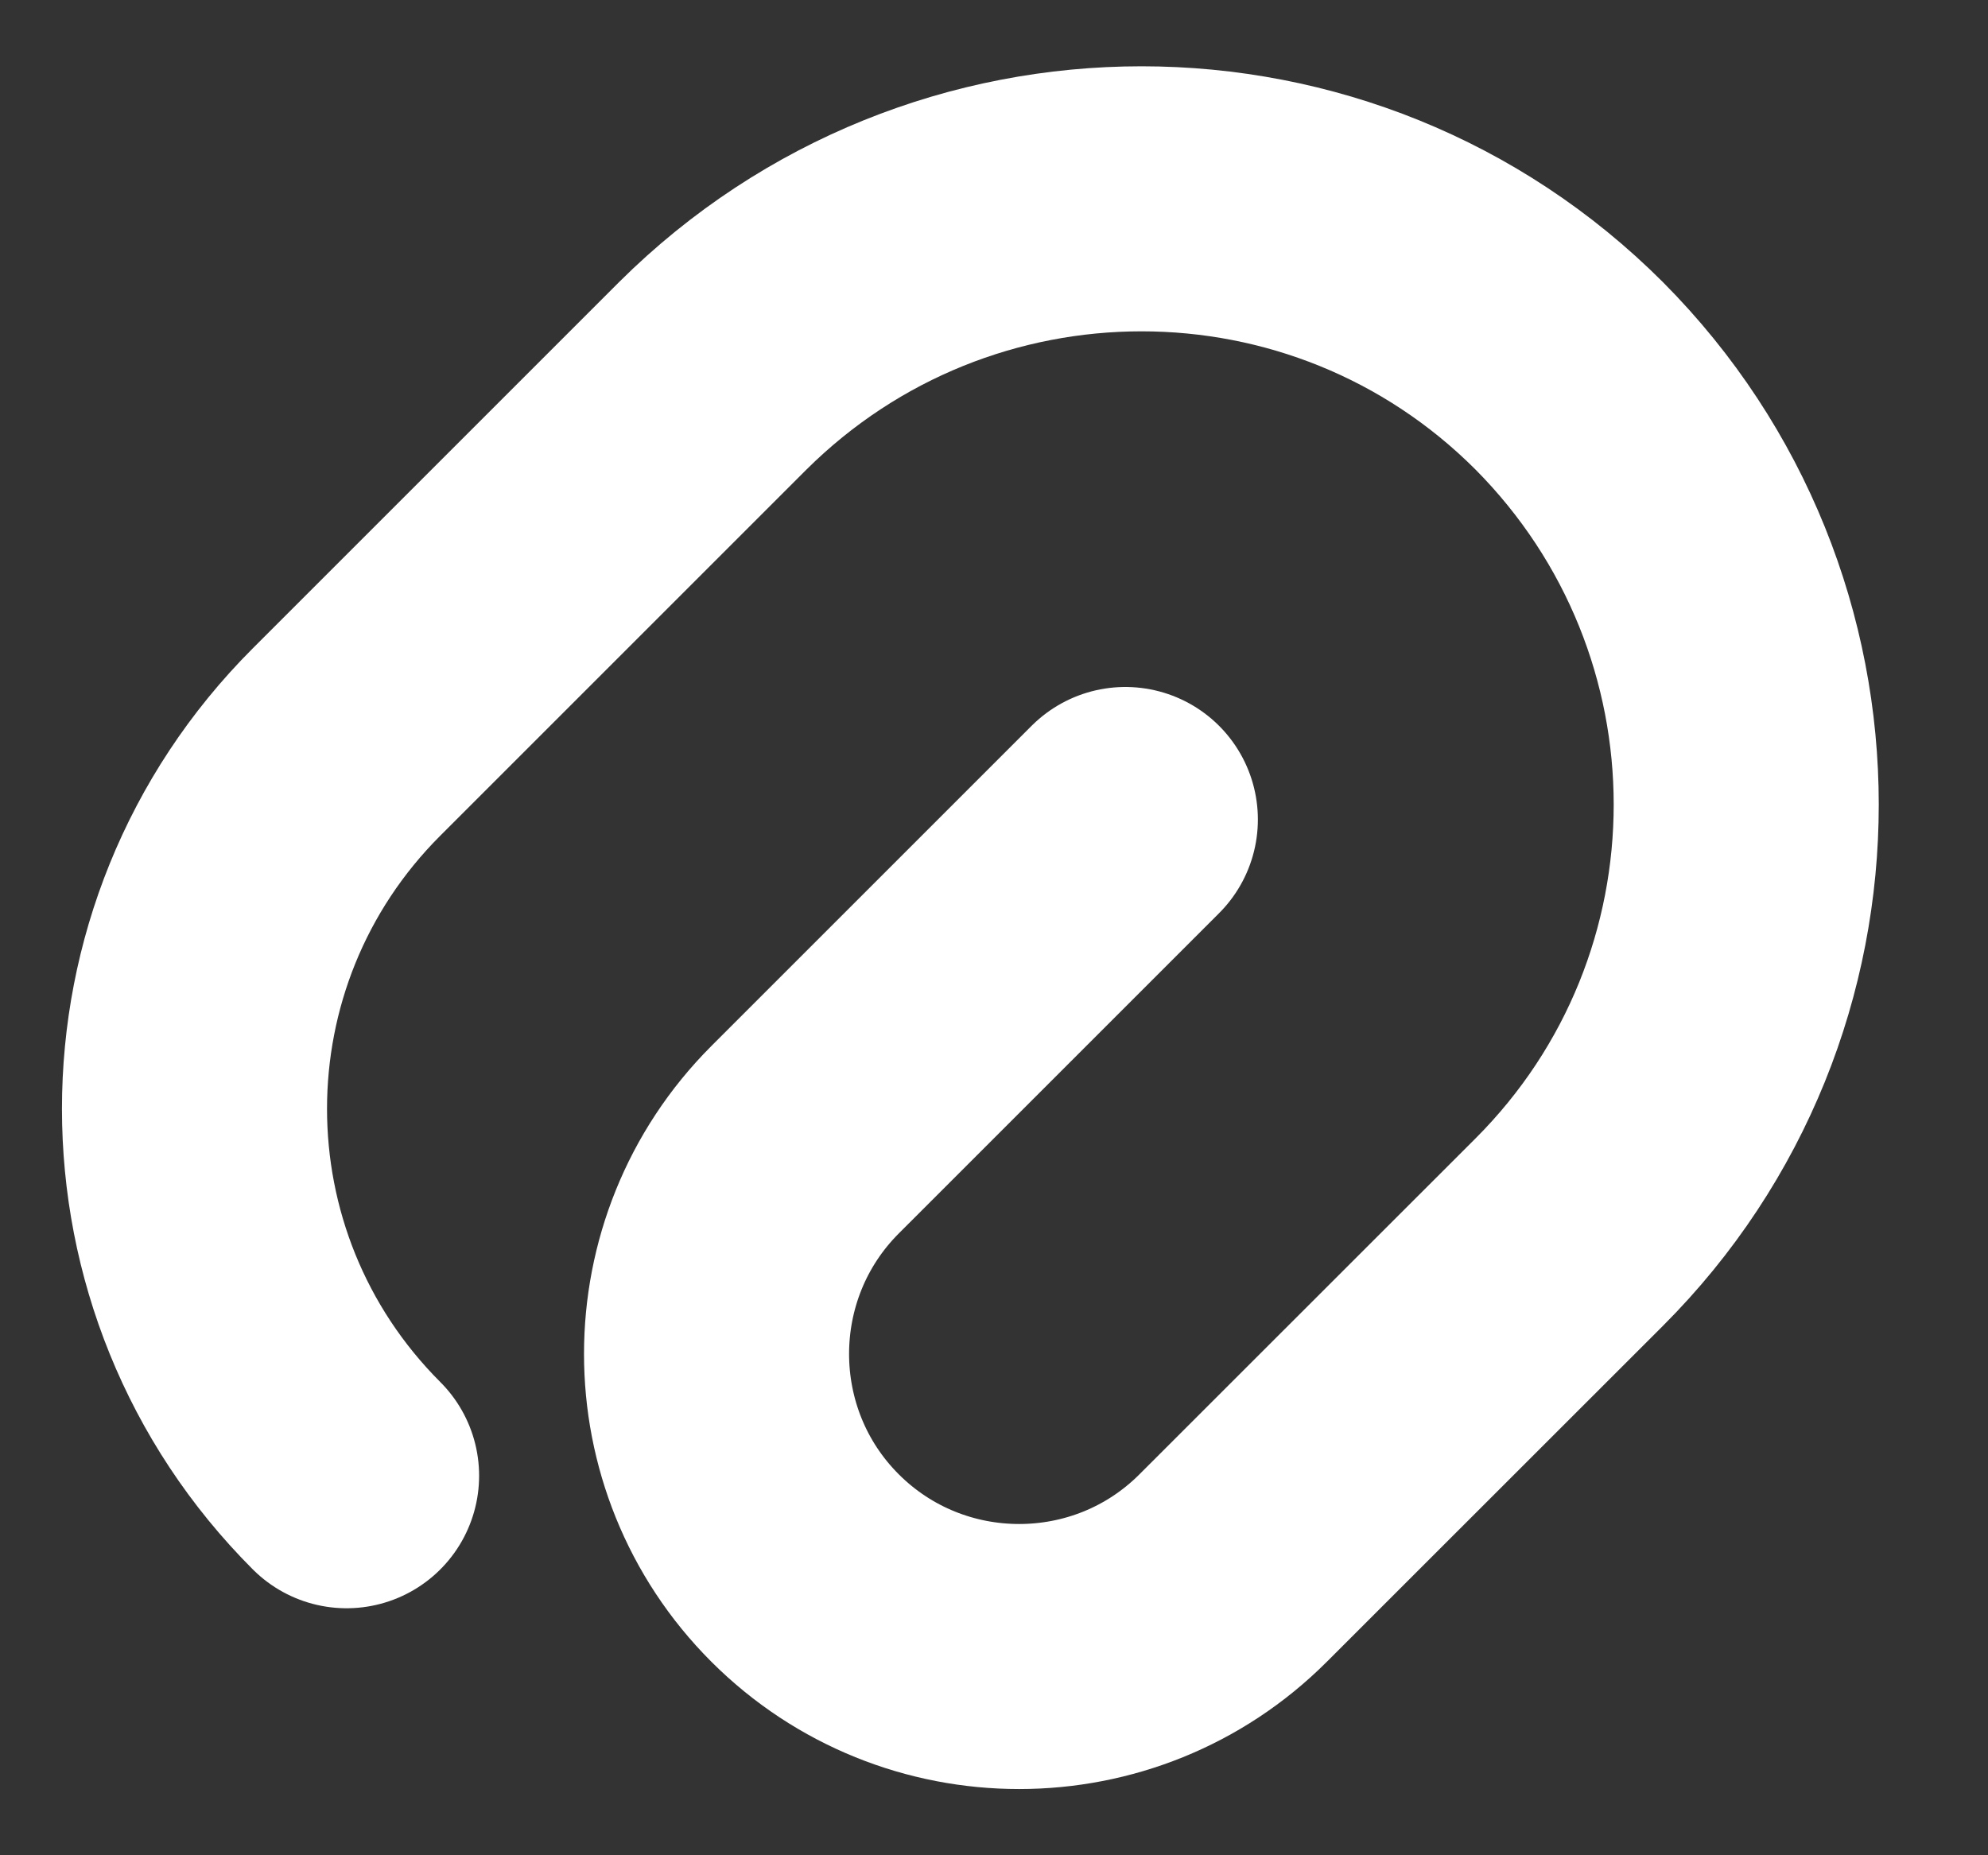
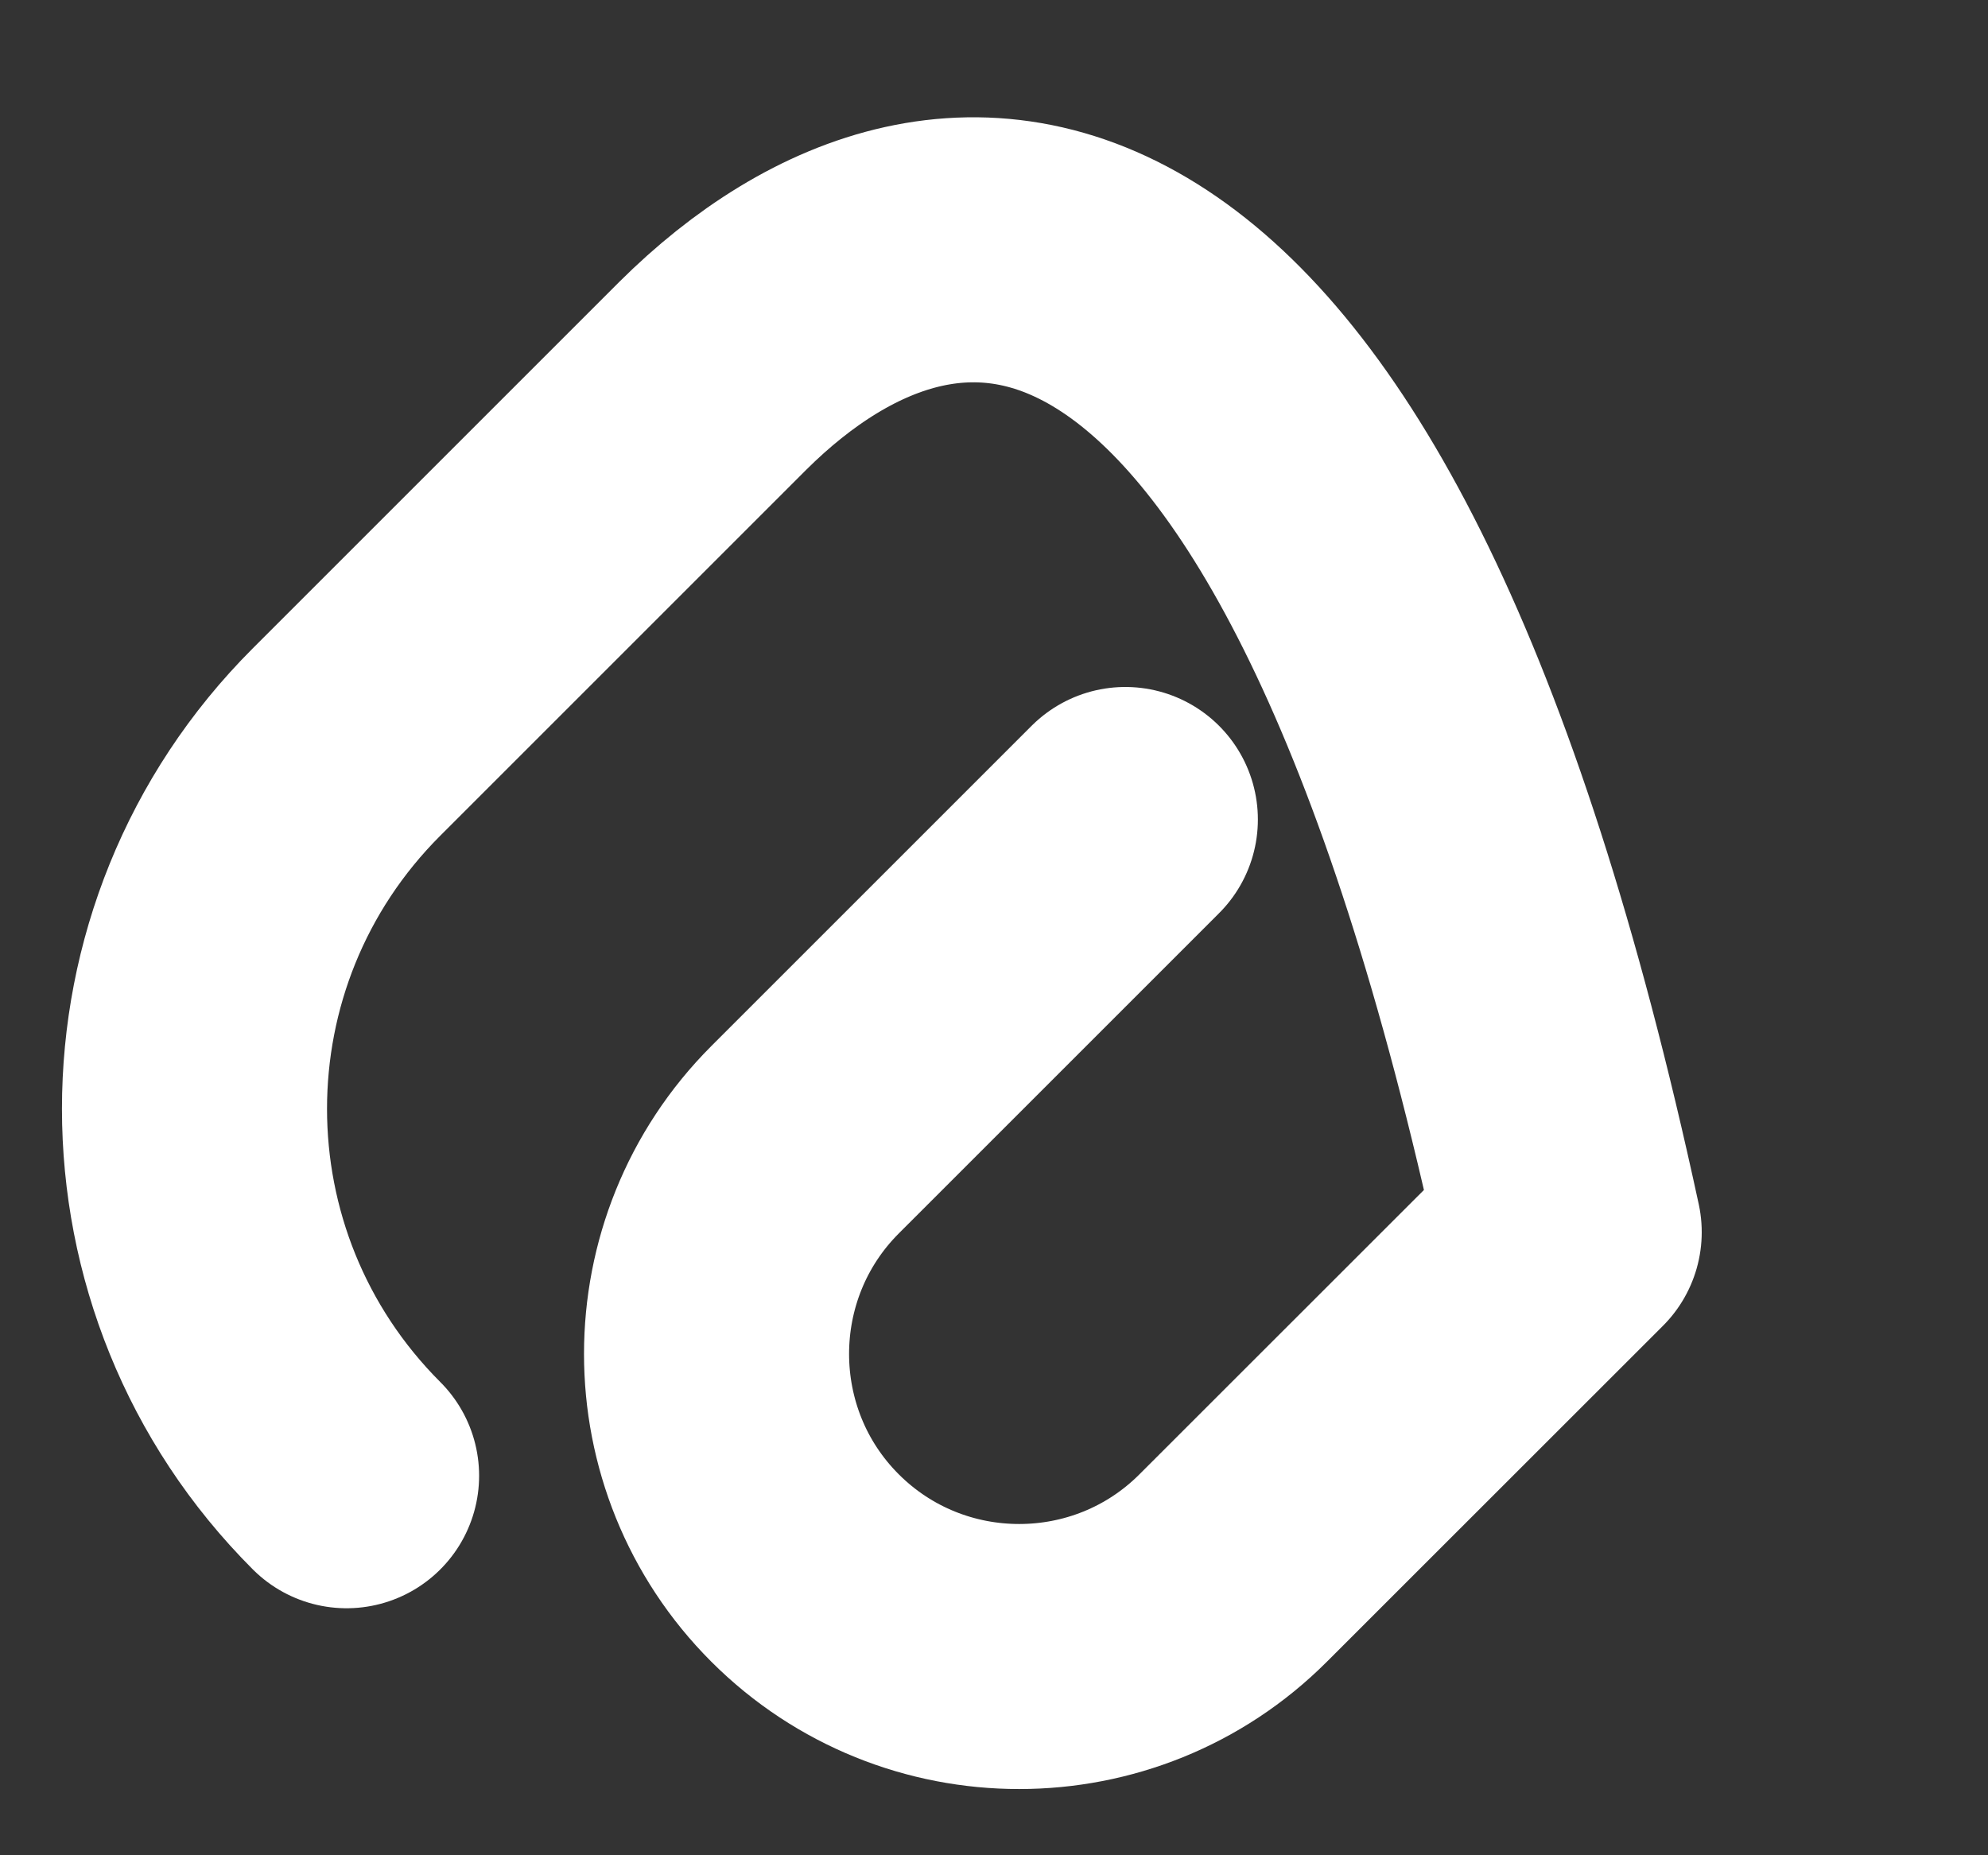
<svg xmlns="http://www.w3.org/2000/svg" width="15" height="14" viewBox="0 0 15 14" fill="none">
  <rect x="0" y="0" width="15" height="14" fill="#333333" stroke="none" />
-   <path d="M8.491 6.184L6.074 8.601C5.184 9.492 5.184 10.942 6.074 11.832C6.965 12.723 8.415 12.723 9.305 11.832L11.84 9.298C13.621 7.517 13.621 4.628 11.84 2.836C10.059 1.055 7.17 1.055 5.378 2.836L2.615 5.599C1.085 7.128 1.085 9.606 2.615 11.136" stroke="white" stroke-width="2" stroke-linecap="round" stroke-linejoin="round" />
+   <path d="M8.491 6.184L6.074 8.601C5.184 9.492 5.184 10.942 6.074 11.832C6.965 12.723 8.415 12.723 9.305 11.832L11.84 9.298C10.059 1.055 7.17 1.055 5.378 2.836L2.615 5.599C1.085 7.128 1.085 9.606 2.615 11.136" stroke="white" stroke-width="2" stroke-linecap="round" stroke-linejoin="round" />
</svg>